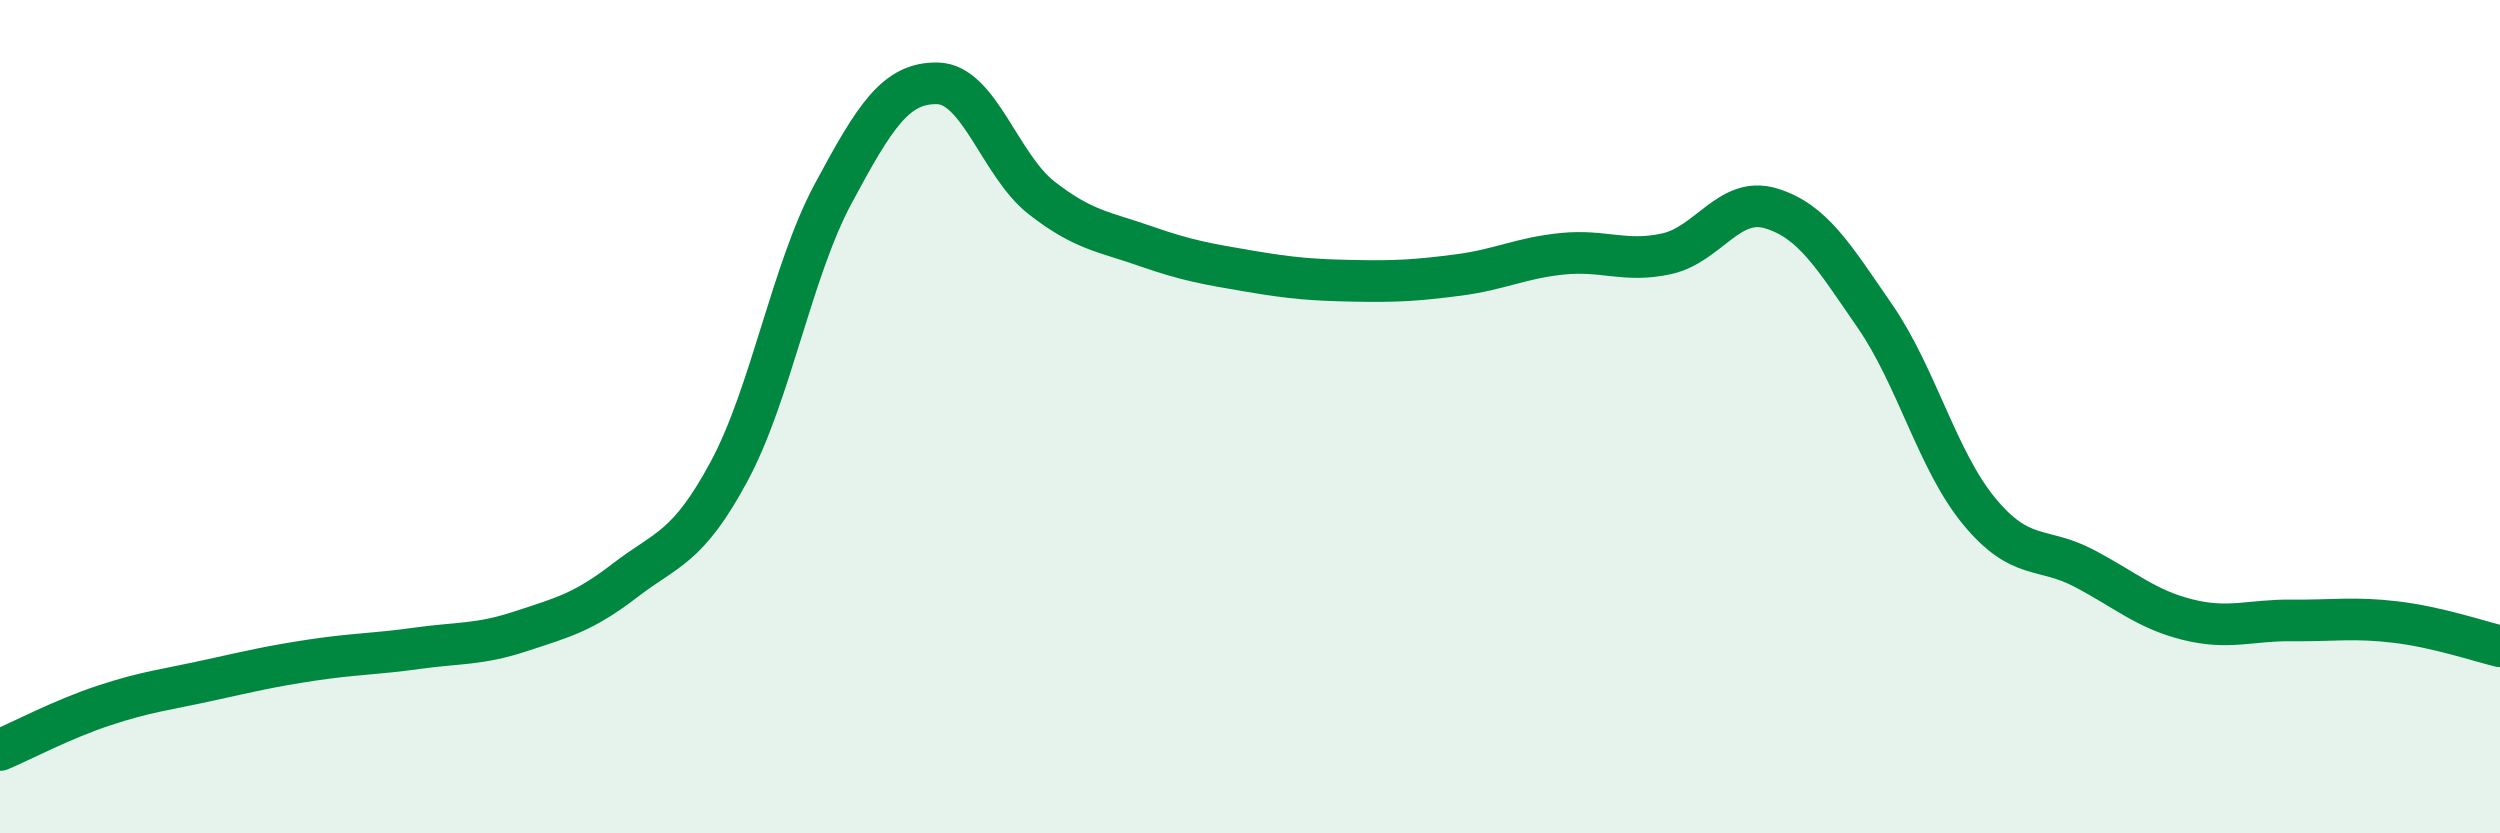
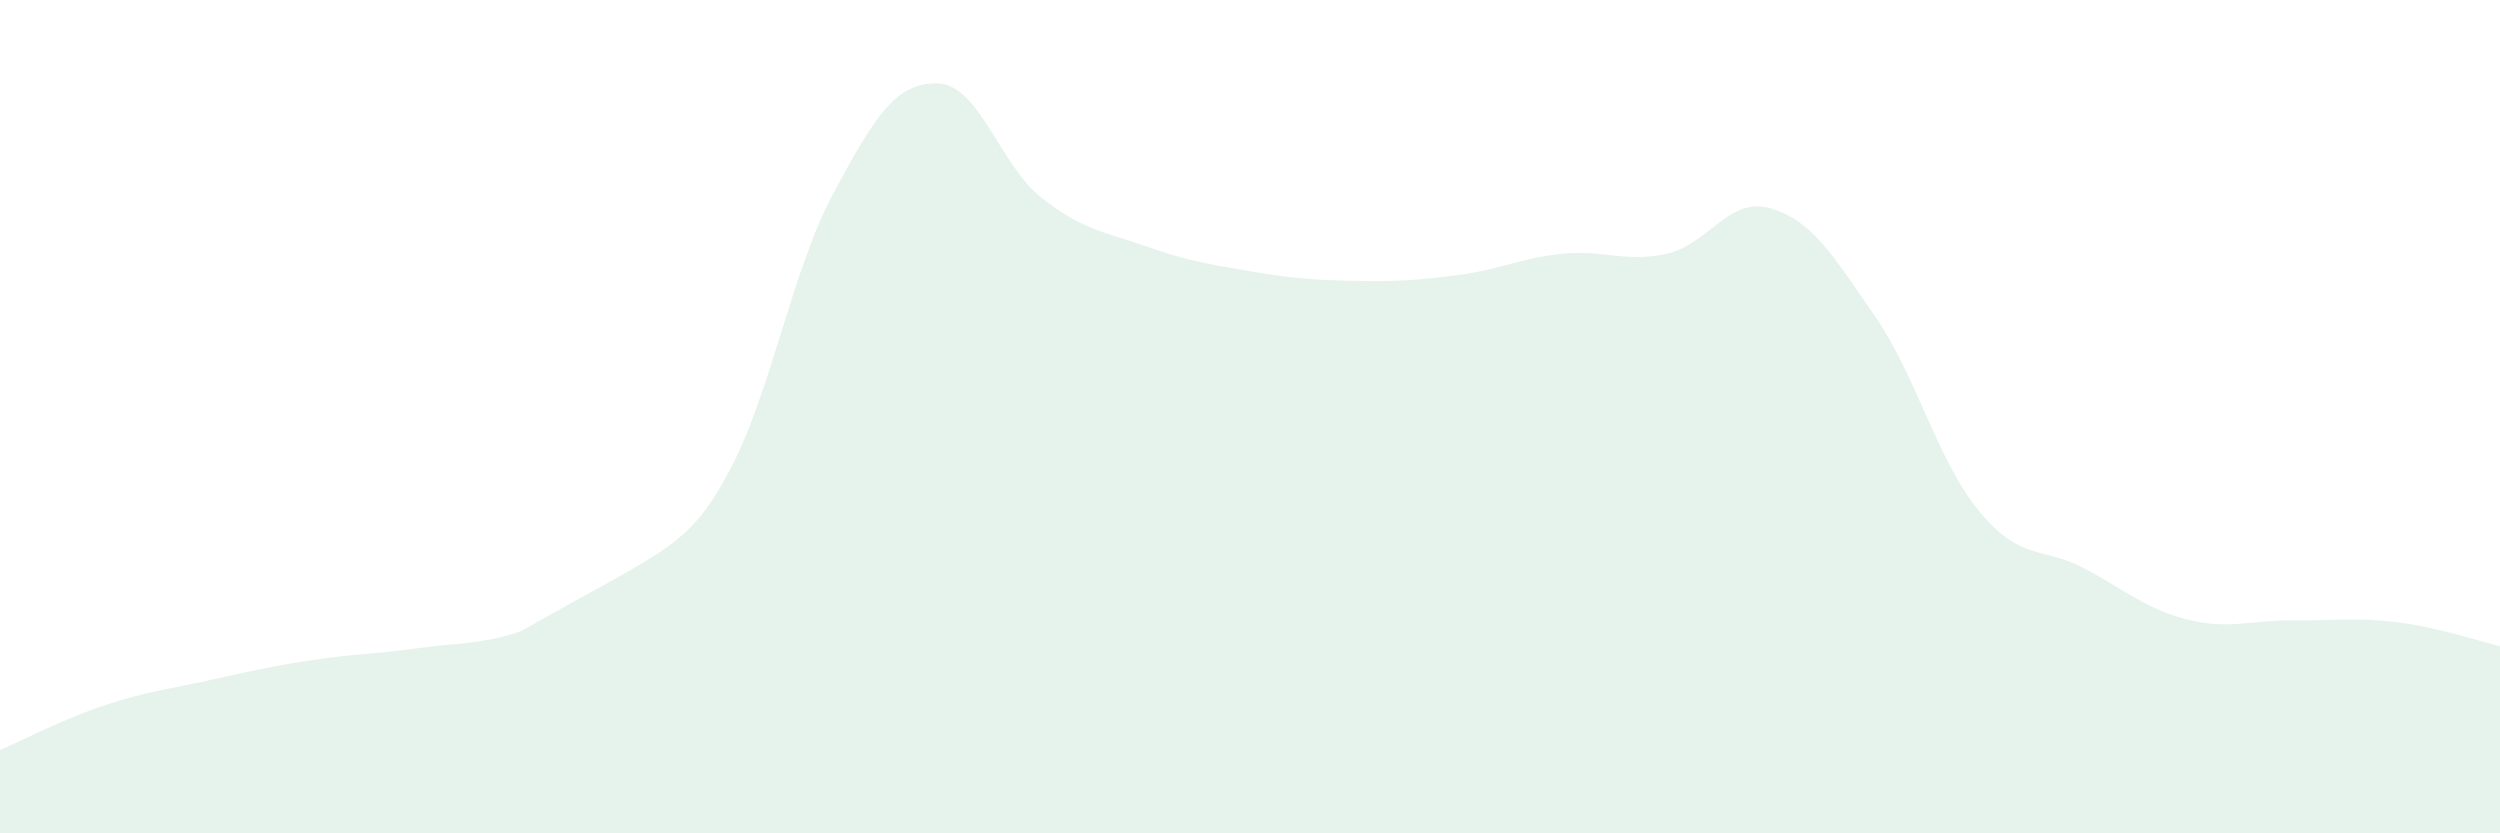
<svg xmlns="http://www.w3.org/2000/svg" width="60" height="20" viewBox="0 0 60 20">
-   <path d="M 0,18 C 0.5,17.79 1.5,17.26 2.5,16.93 C 3.5,16.6 4,16.55 5,16.33 C 6,16.11 6.5,15.99 7.5,15.84 C 8.5,15.69 9,15.7 10,15.56 C 11,15.42 11.5,15.48 12.5,15.15 C 13.5,14.82 14,14.7 15,13.93 C 16,13.16 16.5,13.17 17.5,11.31 C 18.5,9.45 19,6.5 20,4.64 C 21,2.78 21.5,1.98 22.5,2 C 23.5,2.02 24,3.97 25,4.75 C 26,5.53 26.5,5.56 27.5,5.91 C 28.5,6.26 29,6.34 30,6.51 C 31,6.68 31.5,6.72 32.5,6.74 C 33.5,6.76 34,6.73 35,6.6 C 36,6.47 36.5,6.19 37.5,6.09 C 38.5,5.99 39,6.31 40,6.09 C 41,5.87 41.5,4.7 42.5,5 C 43.5,5.3 44,6.14 45,7.59 C 46,9.04 46.5,11.06 47.5,12.27 C 48.5,13.48 49,13.11 50,13.63 C 51,14.15 51.5,14.62 52.5,14.87 C 53.5,15.12 54,14.88 55,14.89 C 56,14.9 56.5,14.81 57.5,14.93 C 58.5,15.05 59.5,15.39 60,15.51L60 20L0 20Z" fill="#008740" opacity="0.1" stroke-linecap="round" stroke-linejoin="round" />
-   <path d="M 0,18 C 0.5,17.79 1.5,17.26 2.5,16.93 C 3.5,16.6 4,16.55 5,16.33 C 6,16.11 6.5,15.99 7.5,15.84 C 8.5,15.69 9,15.7 10,15.56 C 11,15.42 11.5,15.48 12.5,15.15 C 13.5,14.82 14,14.7 15,13.93 C 16,13.16 16.5,13.17 17.5,11.31 C 18.5,9.45 19,6.5 20,4.64 C 21,2.78 21.5,1.98 22.5,2 C 23.5,2.02 24,3.97 25,4.75 C 26,5.53 26.5,5.56 27.5,5.91 C 28.5,6.26 29,6.34 30,6.51 C 31,6.68 31.5,6.72 32.5,6.74 C 33.5,6.76 34,6.73 35,6.6 C 36,6.47 36.5,6.19 37.5,6.09 C 38.5,5.99 39,6.31 40,6.09 C 41,5.87 41.5,4.7 42.5,5 C 43.5,5.3 44,6.14 45,7.59 C 46,9.04 46.5,11.06 47.5,12.27 C 48.5,13.48 49,13.11 50,13.63 C 51,14.15 51.5,14.62 52.5,14.87 C 53.5,15.12 54,14.88 55,14.89 C 56,14.9 56.5,14.81 57.5,14.93 C 58.5,15.05 59.5,15.39 60,15.51" stroke="#008740" stroke-width="1" fill="none" stroke-linecap="round" stroke-linejoin="round" />
+   <path d="M 0,18 C 0.5,17.79 1.5,17.26 2.5,16.93 C 3.5,16.6 4,16.55 5,16.33 C 6,16.11 6.5,15.99 7.5,15.84 C 8.5,15.69 9,15.7 10,15.56 C 11,15.42 11.5,15.48 12.5,15.15 C 16,13.16 16.5,13.17 17.5,11.31 C 18.5,9.45 19,6.5 20,4.64 C 21,2.78 21.5,1.98 22.5,2 C 23.5,2.02 24,3.97 25,4.75 C 26,5.53 26.5,5.56 27.5,5.91 C 28.5,6.26 29,6.34 30,6.51 C 31,6.68 31.5,6.72 32.5,6.74 C 33.5,6.76 34,6.73 35,6.6 C 36,6.47 36.5,6.19 37.5,6.09 C 38.5,5.99 39,6.31 40,6.09 C 41,5.87 41.5,4.7 42.5,5 C 43.5,5.3 44,6.14 45,7.59 C 46,9.04 46.5,11.06 47.5,12.27 C 48.5,13.48 49,13.11 50,13.63 C 51,14.15 51.5,14.62 52.5,14.87 C 53.5,15.12 54,14.88 55,14.89 C 56,14.9 56.5,14.81 57.5,14.93 C 58.5,15.05 59.5,15.39 60,15.51L60 20L0 20Z" fill="#008740" opacity="0.1" stroke-linecap="round" stroke-linejoin="round" />
</svg>